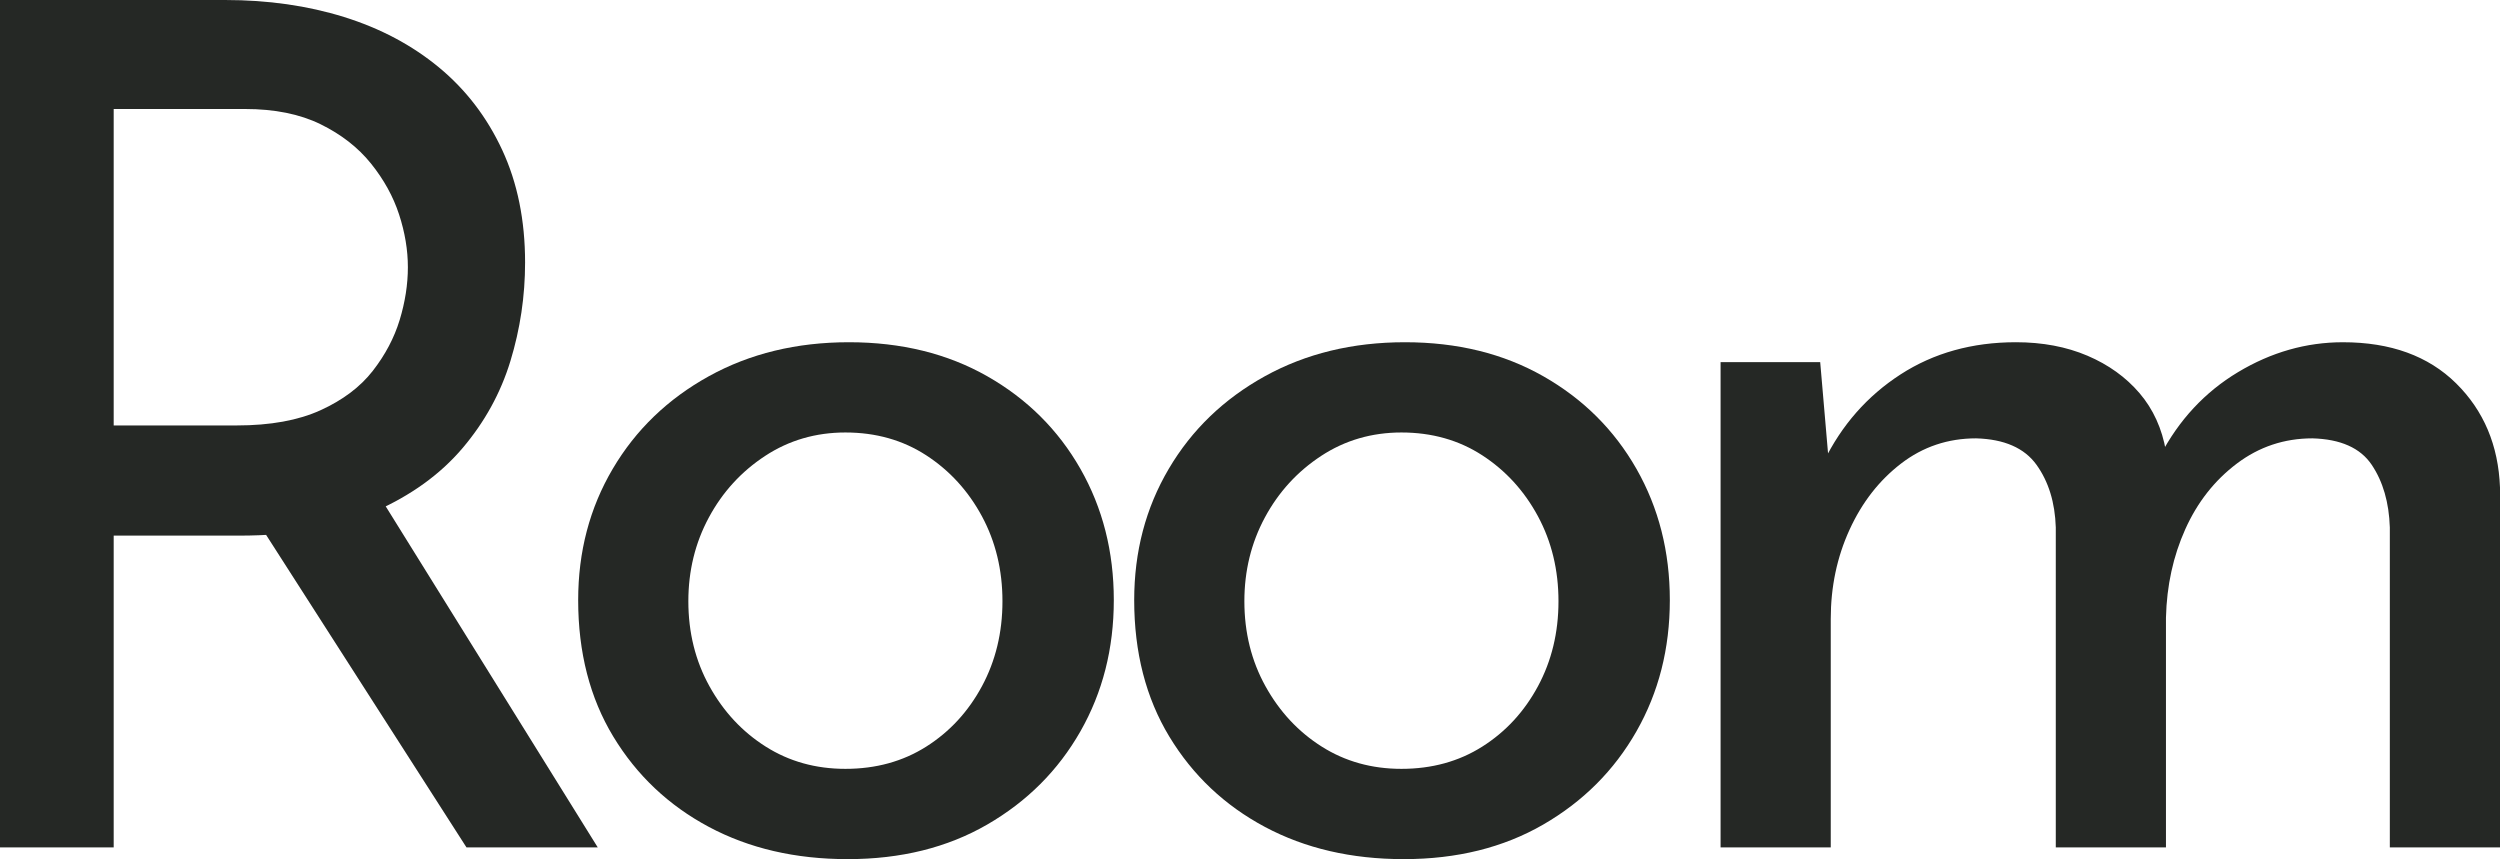
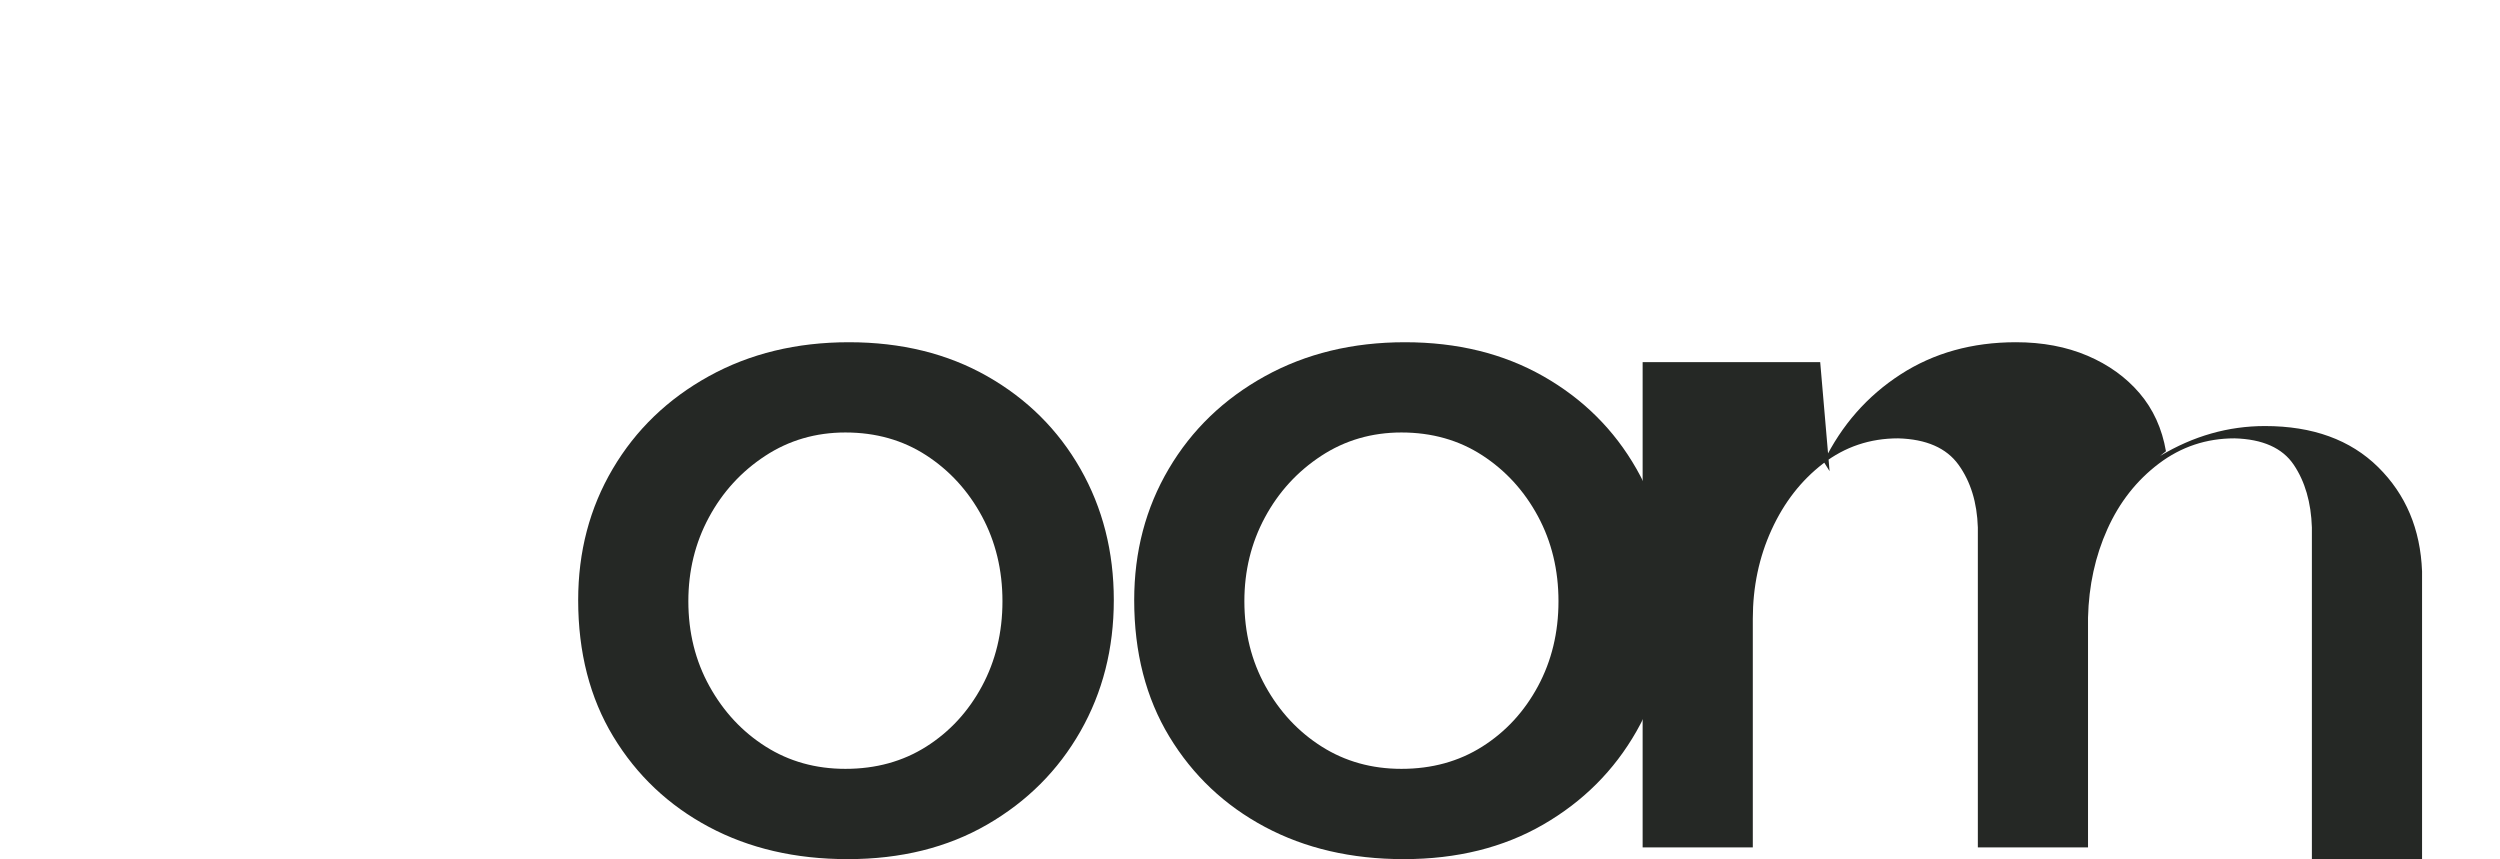
<svg xmlns="http://www.w3.org/2000/svg" version="1.1" id="レイヤー_1" x="0px" y="0px" width="209.033px" height="71.834px" viewBox="0 0 209.033 71.834" enable-background="new 0 0 209.033 71.834" xml:space="preserve">
  <g>
-     <path fill="#252825" d="M18.816,0c3.592,0,6.909,0.475,9.947,1.421   c3.038,0.947,5.684,2.352,7.938,4.214c2.254,1.861,4.018,4.165,5.292,6.909   c1.274,2.743,1.911,5.88,1.911,9.407c0,2.811-0.409,5.554-1.225,8.232   c-0.818,2.68-2.156,5.112-4.018,7.301c-1.862,2.189-4.312,3.954-7.35,5.292   C28.273,44.116,24.5,44.785,19.992,44.785H9.506v26.068H0V0H18.816z M31.458,41.062   l18.522,29.792H39.004L20.09,41.355L31.458,41.062z M19.796,35.573   c2.809,0,5.145-0.424,7.007-1.273c1.862-0.849,3.315-1.943,4.361-3.283   c1.044-1.339,1.796-2.76,2.254-4.263c0.457-1.503,0.686-2.973,0.686-4.41   c0-1.437-0.245-2.906-0.735-4.41c-0.49-1.502-1.274-2.923-2.352-4.263   c-1.078-1.339-2.484-2.434-4.214-3.283c-1.732-0.849-3.839-1.274-6.321-1.274   H9.506v26.46H19.796z" />
    <path fill="#252825" d="M48.343,50.176c0-4.051,0.963-7.709,2.891-10.977   c1.926-3.266,4.606-5.846,8.036-7.742c3.43-1.894,7.333-2.842,11.711-2.842   c4.376,0,8.232,0.948,11.564,2.842c3.332,1.896,5.929,4.477,7.791,7.742   c1.862,3.268,2.793,6.926,2.793,10.977c0,4.052-0.931,7.71-2.793,10.976   c-1.862,3.268-4.459,5.865-7.791,7.791c-3.332,1.927-7.22,2.892-11.662,2.892   c-4.378,0-8.249-0.899-11.613-2.695c-3.365-1.796-6.027-4.312-7.987-7.546   C49.323,58.358,48.343,54.554,48.343,50.176z M57.555,50.273   c0,2.614,0.588,4.982,1.764,7.105c1.176,2.123,2.744,3.807,4.704,5.047   c1.96,1.241,4.18,1.861,6.664,1.861c2.548,0,4.802-0.62,6.762-1.861   c1.96-1.24,3.511-2.924,4.655-5.047c1.142-2.123,1.715-4.491,1.715-7.105   c0-2.612-0.573-4.981-1.715-7.104c-1.144-2.123-2.695-3.822-4.655-5.097   c-1.96-1.273-4.214-1.911-6.762-1.911c-2.483,0-4.721,0.654-6.713,1.96   c-1.994,1.309-3.562,3.023-4.704,5.146C58.126,45.391,57.555,47.726,57.555,50.273   z" />
    <path fill="#252825" d="M94.834,50.176c0-4.051,0.963-7.709,2.891-10.977   c1.926-3.266,4.606-5.846,8.036-7.742c3.43-1.894,7.333-2.842,11.711-2.842   c4.376,0,8.232,0.948,11.564,2.842c3.332,1.896,5.929,4.477,7.791,7.742   c1.862,3.268,2.793,6.926,2.793,10.977c0,4.052-0.931,7.71-2.793,10.976   c-1.862,3.268-4.459,5.865-7.791,7.791c-3.332,1.927-7.22,2.892-11.662,2.892   c-4.378,0-8.249-0.899-11.613-2.695c-3.365-1.796-6.027-4.312-7.987-7.546   C95.814,58.358,94.834,54.554,94.834,50.176z M104.046,50.273   c0,2.614,0.588,4.982,1.764,7.105c1.176,2.123,2.744,3.807,4.704,5.047   c1.96,1.241,4.18,1.861,6.664,1.861c2.548,0,4.802-0.62,6.762-1.861   c1.96-1.24,3.511-2.924,4.655-5.047c1.142-2.123,1.715-4.491,1.715-7.105   c0-2.612-0.573-4.981-1.715-7.104c-1.144-2.123-2.695-3.822-4.655-5.097   c-1.96-1.273-4.214-1.911-6.762-1.911c-2.483,0-4.721,0.654-6.713,1.96   c-1.994,1.309-3.562,3.023-4.704,5.146   C104.617,45.391,104.046,47.726,104.046,50.273z" />
-     <path fill="#252825" d="M152.193,30.281l0.784,9.114l-0.49-0.784   c1.502-3.07,3.642-5.503,6.419-7.301c2.776-1.796,5.994-2.695,9.653-2.695   c2.22,0,4.214,0.377,5.978,1.127c1.764,0.752,3.217,1.798,4.361,3.137   c1.142,1.34,1.877,2.956,2.205,4.851l-0.49,0.392   c1.568-3.004,3.739-5.341,6.517-7.007c2.776-1.666,5.699-2.499,8.771-2.499   c3.984,0,7.137,1.145,9.457,3.431c2.318,2.287,3.543,5.193,3.675,8.722v30.086   h-9.212V44.1c-0.066-2.09-0.573-3.838-1.519-5.243   c-0.948-1.404-2.597-2.139-4.949-2.205c-2.352,0-4.459,0.703-6.321,2.107   c-1.862,1.405-3.3,3.233-4.312,5.487c-1.014,2.255-1.552,4.722-1.617,7.399   v19.208h-9.212V44.1c-0.066-2.09-0.605-3.838-1.617-5.243   c-1.014-1.404-2.695-2.139-5.047-2.205c-2.352,0-4.444,0.703-6.272,2.107   c-1.83,1.405-3.268,3.251-4.312,5.537c-1.046,2.287-1.568,4.77-1.568,7.447   v19.11h-9.212V30.281H152.193z" />
+     <path fill="#252825" d="M152.193,30.281l0.784,9.114l-0.49-0.784   c1.502-3.07,3.642-5.503,6.419-7.301c2.776-1.796,5.994-2.695,9.653-2.695   c2.22,0,4.214,0.377,5.978,1.127c1.764,0.752,3.217,1.798,4.361,3.137   c1.142,1.34,1.877,2.956,2.205,4.851l-0.49,0.392   c2.776-1.666,5.699-2.499,8.771-2.499   c3.984,0,7.137,1.145,9.457,3.431c2.318,2.287,3.543,5.193,3.675,8.722v30.086   h-9.212V44.1c-0.066-2.09-0.573-3.838-1.519-5.243   c-0.948-1.404-2.597-2.139-4.949-2.205c-2.352,0-4.459,0.703-6.321,2.107   c-1.862,1.405-3.3,3.233-4.312,5.487c-1.014,2.255-1.552,4.722-1.617,7.399   v19.208h-9.212V44.1c-0.066-2.09-0.605-3.838-1.617-5.243   c-1.014-1.404-2.695-2.139-5.047-2.205c-2.352,0-4.444,0.703-6.272,2.107   c-1.83,1.405-3.268,3.251-4.312,5.537c-1.046,2.287-1.568,4.77-1.568,7.447   v19.11h-9.212V30.281H152.193z" />
  </g>
  <g>
</g>
  <g>
</g>
  <g>
</g>
  <g>
</g>
  <g>
</g>
  <g>
</g>
  <g>
</g>
  <g>
</g>
  <g>
</g>
  <g>
</g>
  <g>
</g>
  <g>
</g>
  <g>
</g>
  <g>
</g>
  <g>
</g>
</svg>